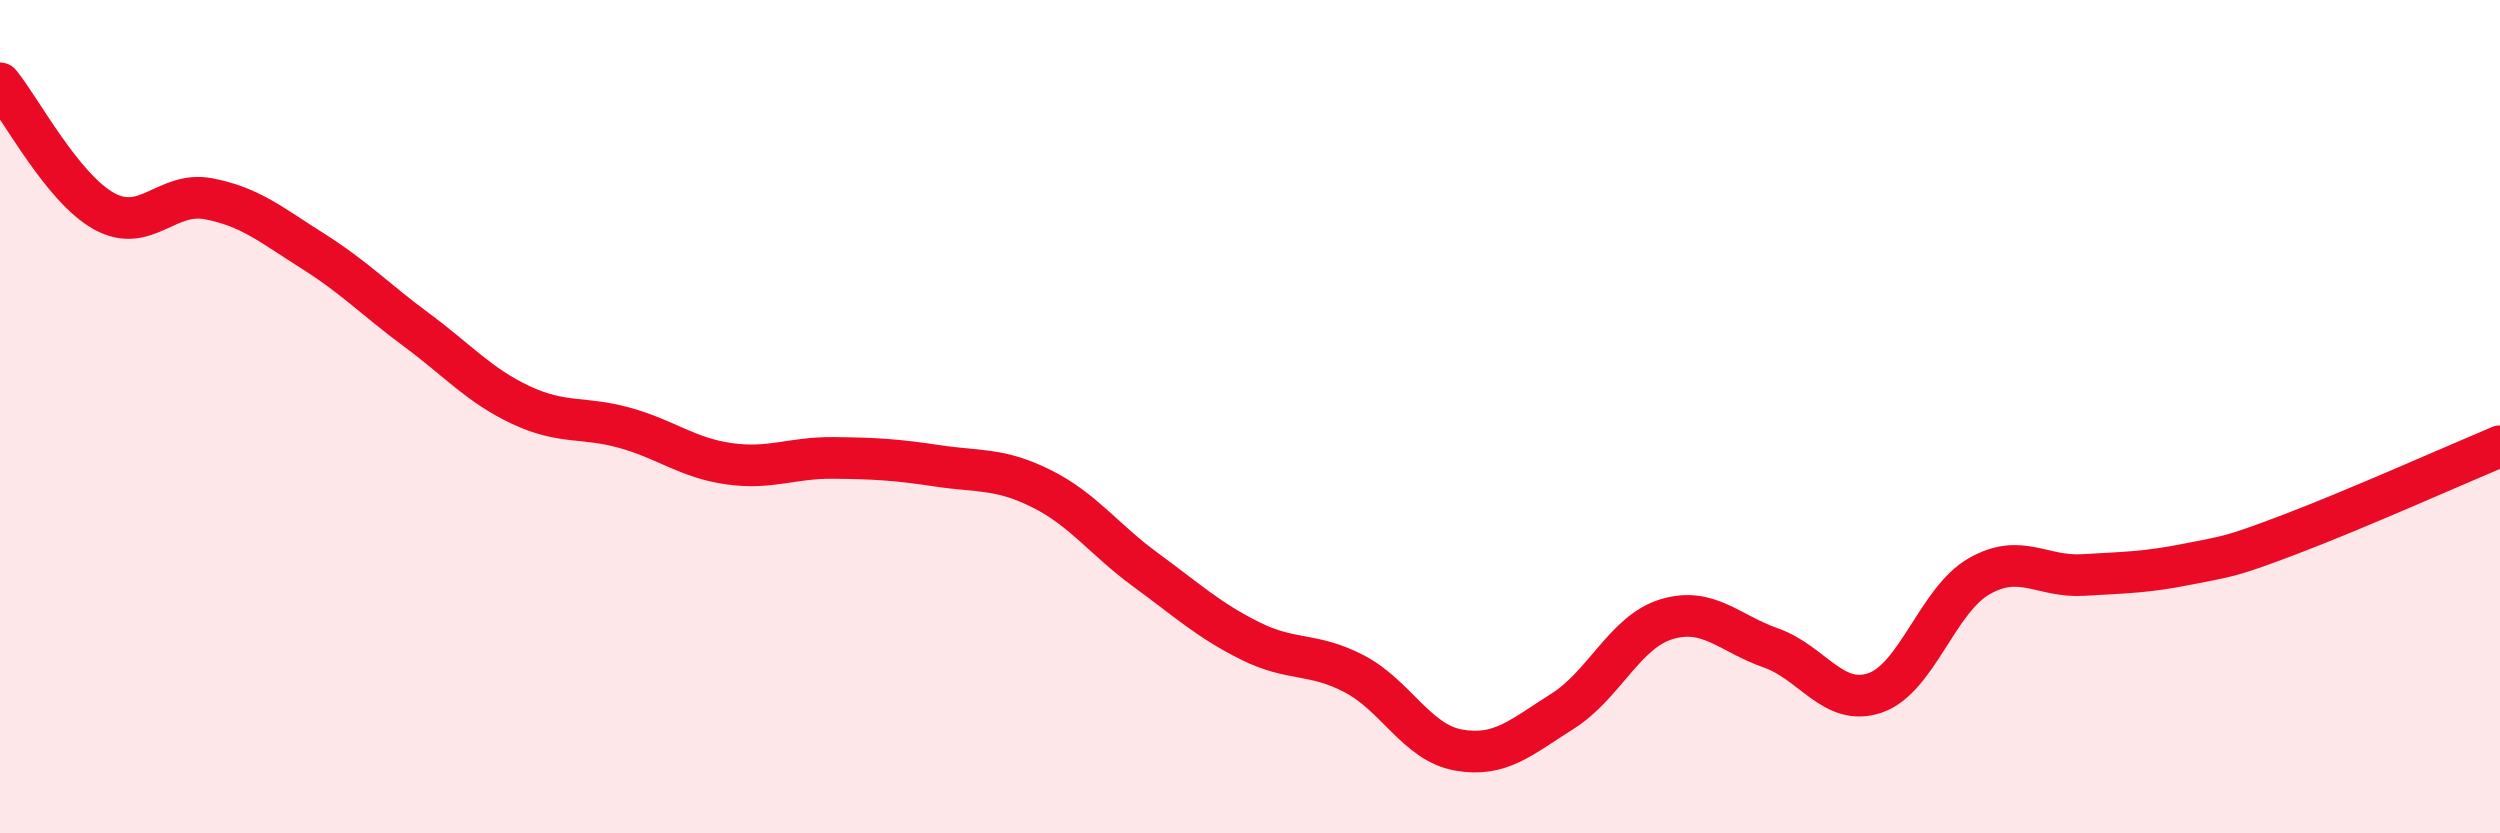
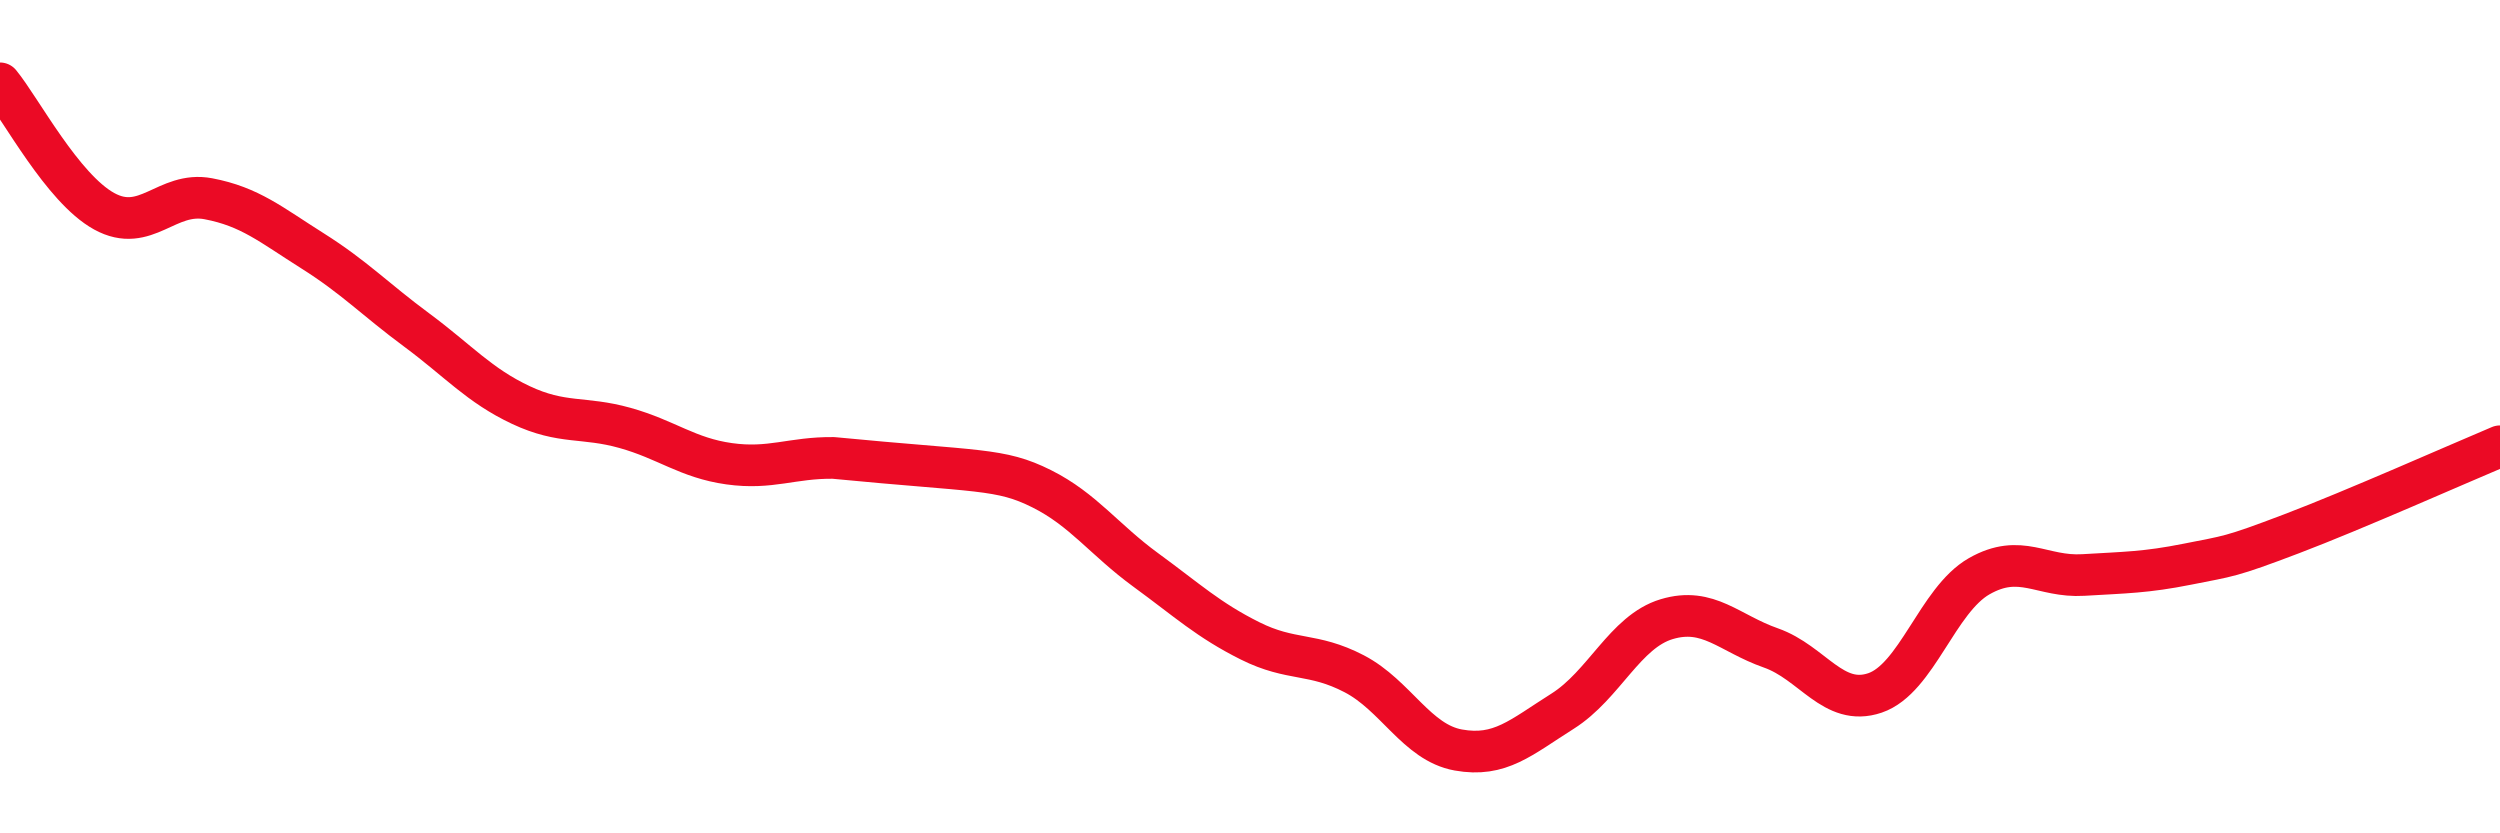
<svg xmlns="http://www.w3.org/2000/svg" width="60" height="20" viewBox="0 0 60 20">
-   <path d="M 0,2 C 0.5,2.61 1.5,4.52 2.5,5.07 C 3.5,5.62 4,4.58 5,4.77 C 6,4.96 6.5,5.39 7.5,6.02 C 8.5,6.65 9,7.18 10,7.92 C 11,8.66 11.5,9.25 12.5,9.72 C 13.5,10.19 14,9.99 15,10.27 C 16,10.55 16.5,10.99 17.5,11.13 C 18.5,11.27 19,10.98 20,10.99 C 21,11 21.5,11.03 22.5,11.18 C 23.5,11.33 24,11.23 25,11.73 C 26,12.23 26.5,12.95 27.5,13.68 C 28.5,14.41 29,14.88 30,15.38 C 31,15.88 31.5,15.65 32.5,16.17 C 33.5,16.69 34,17.82 35,18 C 36,18.18 36.5,17.7 37.5,17.07 C 38.5,16.44 39,15.16 40,14.86 C 41,14.56 41.5,15.2 42.5,15.55 C 43.5,15.9 44,16.97 45,16.63 C 46,16.29 46.5,14.4 47.5,13.83 C 48.5,13.26 49,13.86 50,13.8 C 51,13.74 51.5,13.74 52.5,13.54 C 53.5,13.34 53.5,13.38 55,12.81 C 56.5,12.24 59,11.13 60,10.71L60 20L0 20Z" fill="#EB0A25" opacity="0.1" stroke-linecap="round" stroke-linejoin="round" />
-   <path d="M 0,2 C 0.5,2.61 1.5,4.52 2.5,5.07 C 3.5,5.62 4,4.58 5,4.77 C 6,4.96 6.5,5.39 7.5,6.02 C 8.5,6.65 9,7.18 10,7.92 C 11,8.66 11.5,9.25 12.5,9.72 C 13.5,10.19 14,9.99 15,10.27 C 16,10.55 16.5,10.99 17.5,11.13 C 18.5,11.27 19,10.98 20,10.99 C 21,11 21.5,11.03 22.5,11.18 C 23.5,11.33 24,11.23 25,11.73 C 26,12.23 26.5,12.95 27.5,13.68 C 28.5,14.41 29,14.88 30,15.38 C 31,15.88 31.5,15.65 32.5,16.17 C 33.5,16.69 34,17.82 35,18 C 36,18.18 36.5,17.7 37.5,17.07 C 38.5,16.44 39,15.16 40,14.86 C 41,14.56 41.5,15.2 42.5,15.55 C 43.5,15.9 44,16.97 45,16.63 C 46,16.29 46.5,14.4 47.5,13.83 C 48.5,13.26 49,13.86 50,13.8 C 51,13.74 51.5,13.74 52.5,13.54 C 53.5,13.34 53.5,13.38 55,12.81 C 56.5,12.24 59,11.13 60,10.71" stroke="#EB0A25" stroke-width="1" fill="none" stroke-linecap="round" stroke-linejoin="round" />
+   <path d="M 0,2 C 0.5,2.61 1.5,4.52 2.5,5.07 C 3.5,5.62 4,4.58 5,4.77 C 6,4.96 6.5,5.39 7.5,6.02 C 8.5,6.65 9,7.18 10,7.92 C 11,8.66 11.5,9.25 12.5,9.72 C 13.5,10.19 14,9.99 15,10.27 C 16,10.55 16.5,10.99 17.5,11.13 C 18.5,11.27 19,10.98 20,10.99 C 23.5,11.33 24,11.23 25,11.73 C 26,12.23 26.5,12.95 27.5,13.68 C 28.5,14.41 29,14.88 30,15.38 C 31,15.88 31.5,15.65 32.5,16.17 C 33.5,16.69 34,17.82 35,18 C 36,18.18 36.5,17.7 37.5,17.07 C 38.5,16.44 39,15.16 40,14.86 C 41,14.56 41.5,15.2 42.5,15.55 C 43.5,15.9 44,16.97 45,16.63 C 46,16.29 46.5,14.4 47.5,13.83 C 48.5,13.26 49,13.86 50,13.8 C 51,13.74 51.5,13.74 52.5,13.54 C 53.5,13.34 53.5,13.38 55,12.81 C 56.5,12.24 59,11.13 60,10.71" stroke="#EB0A25" stroke-width="1" fill="none" stroke-linecap="round" stroke-linejoin="round" />
</svg>